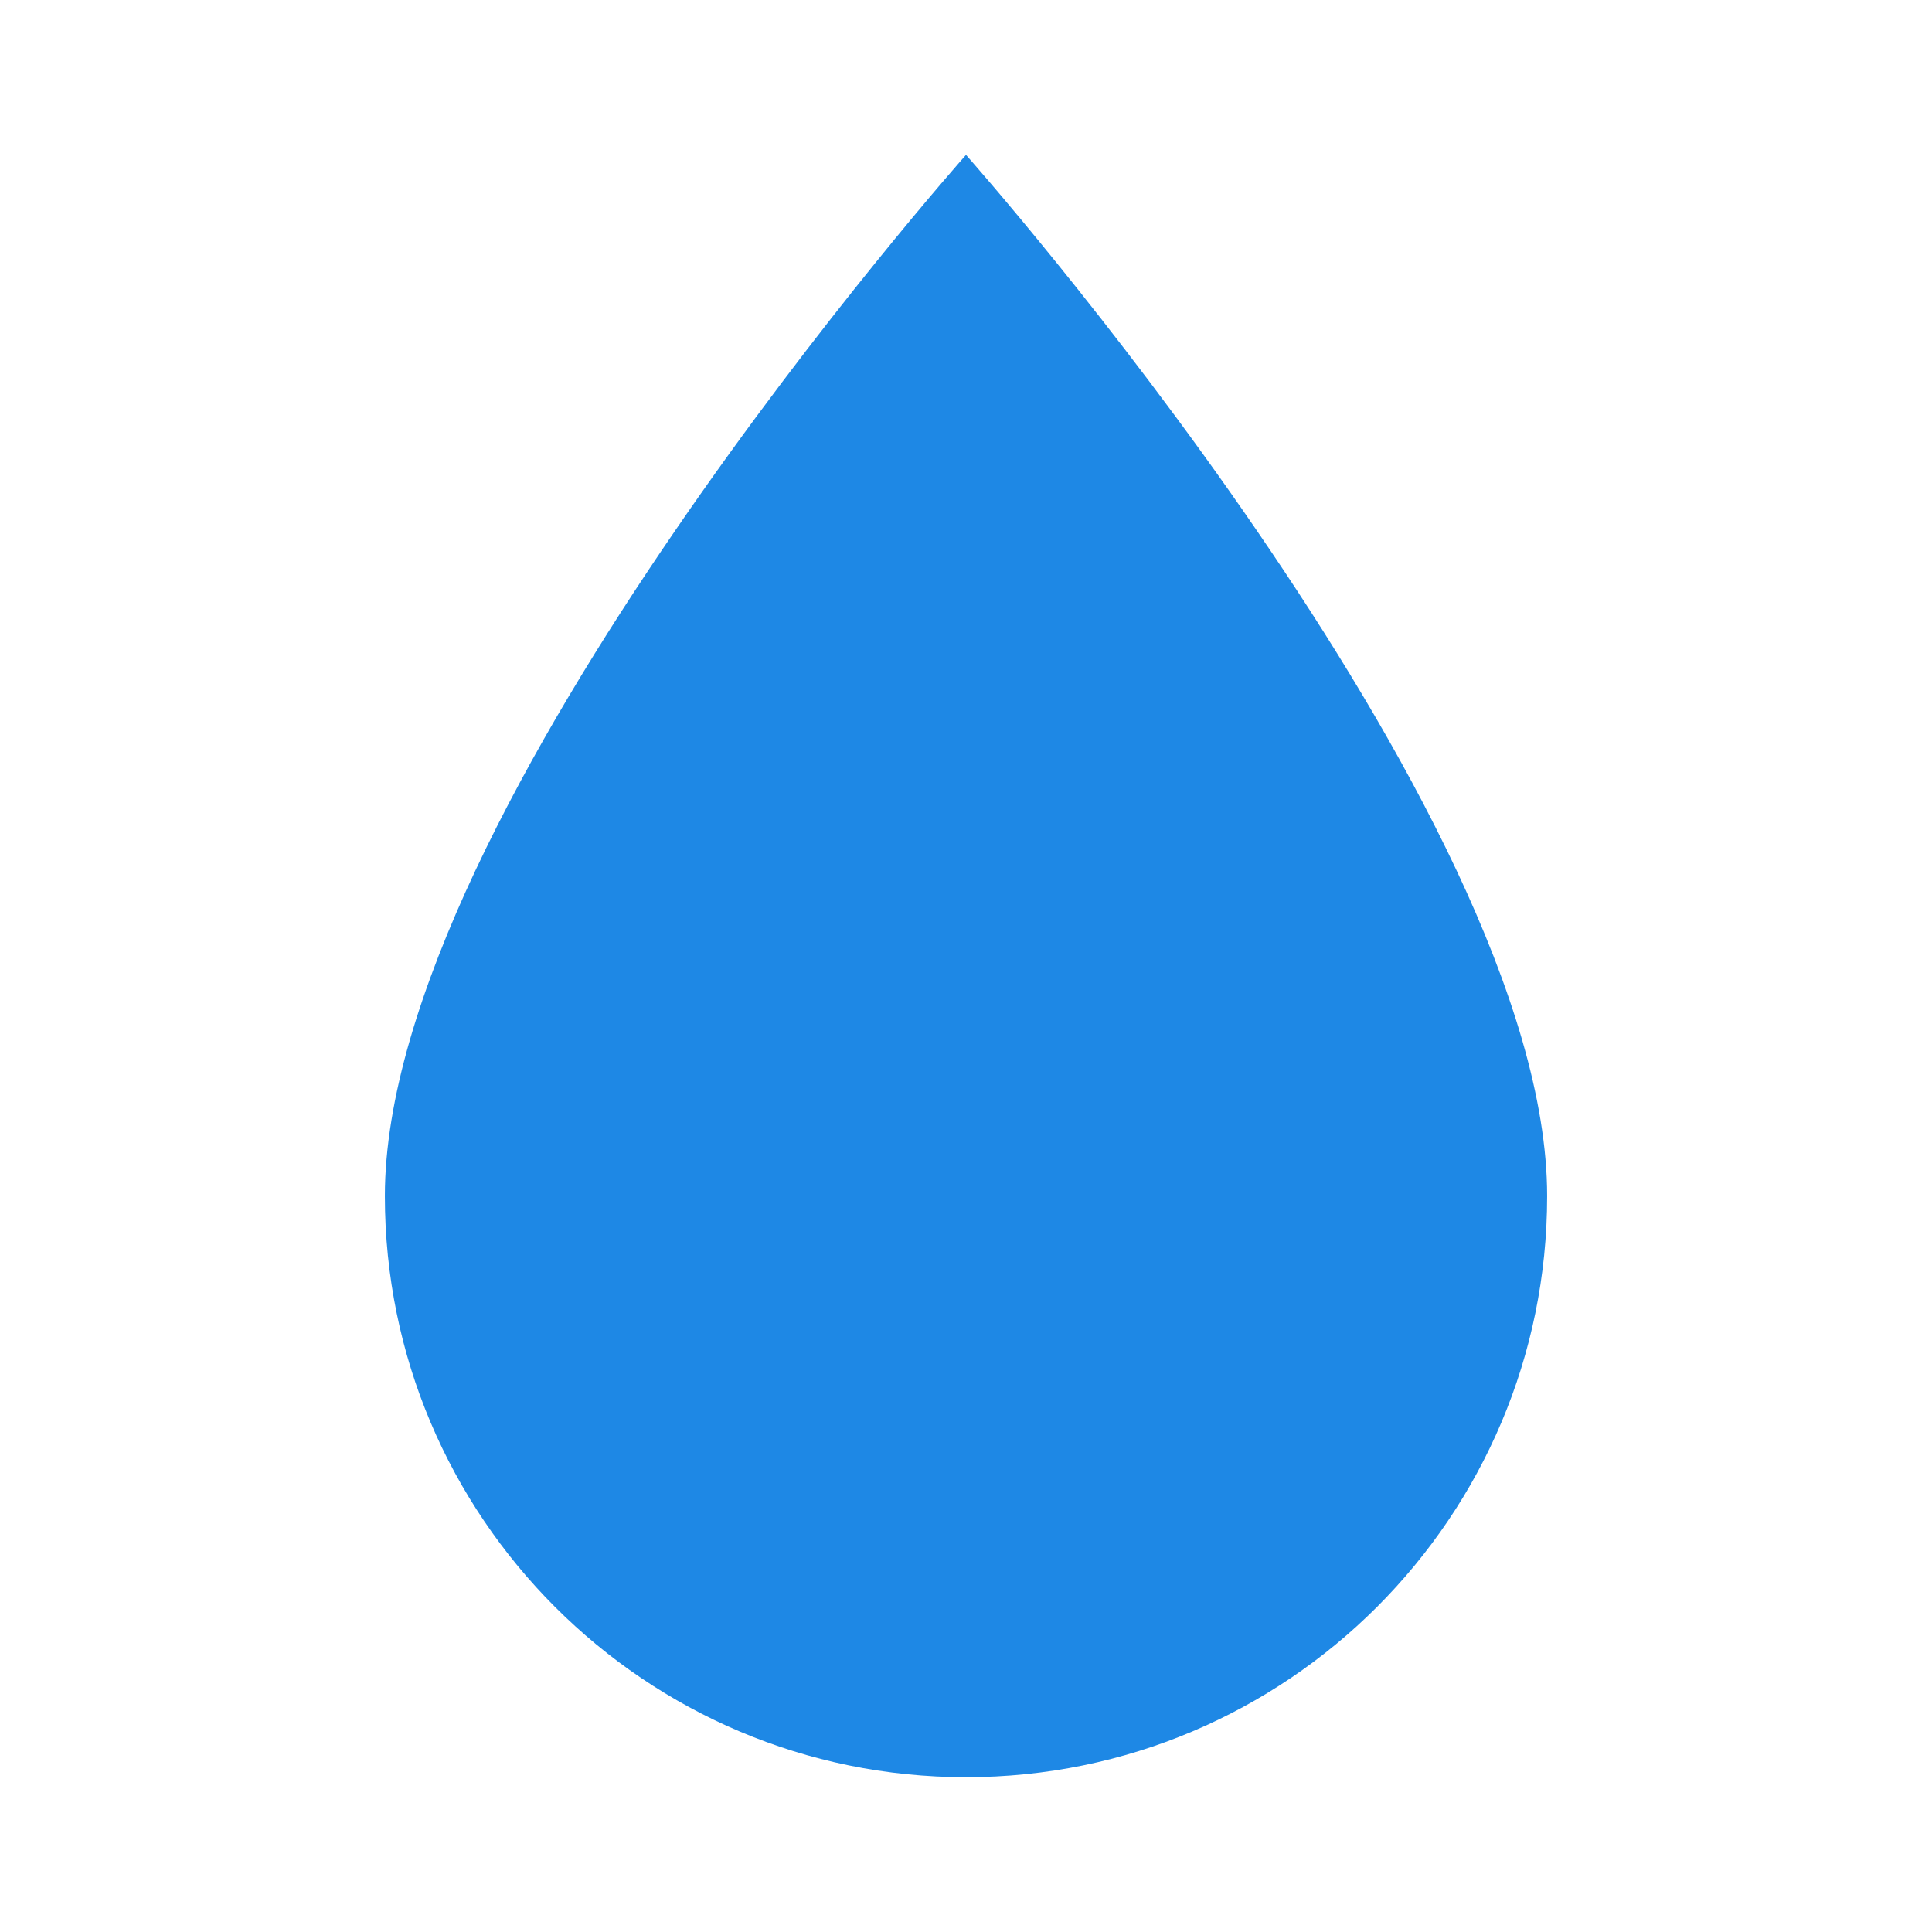
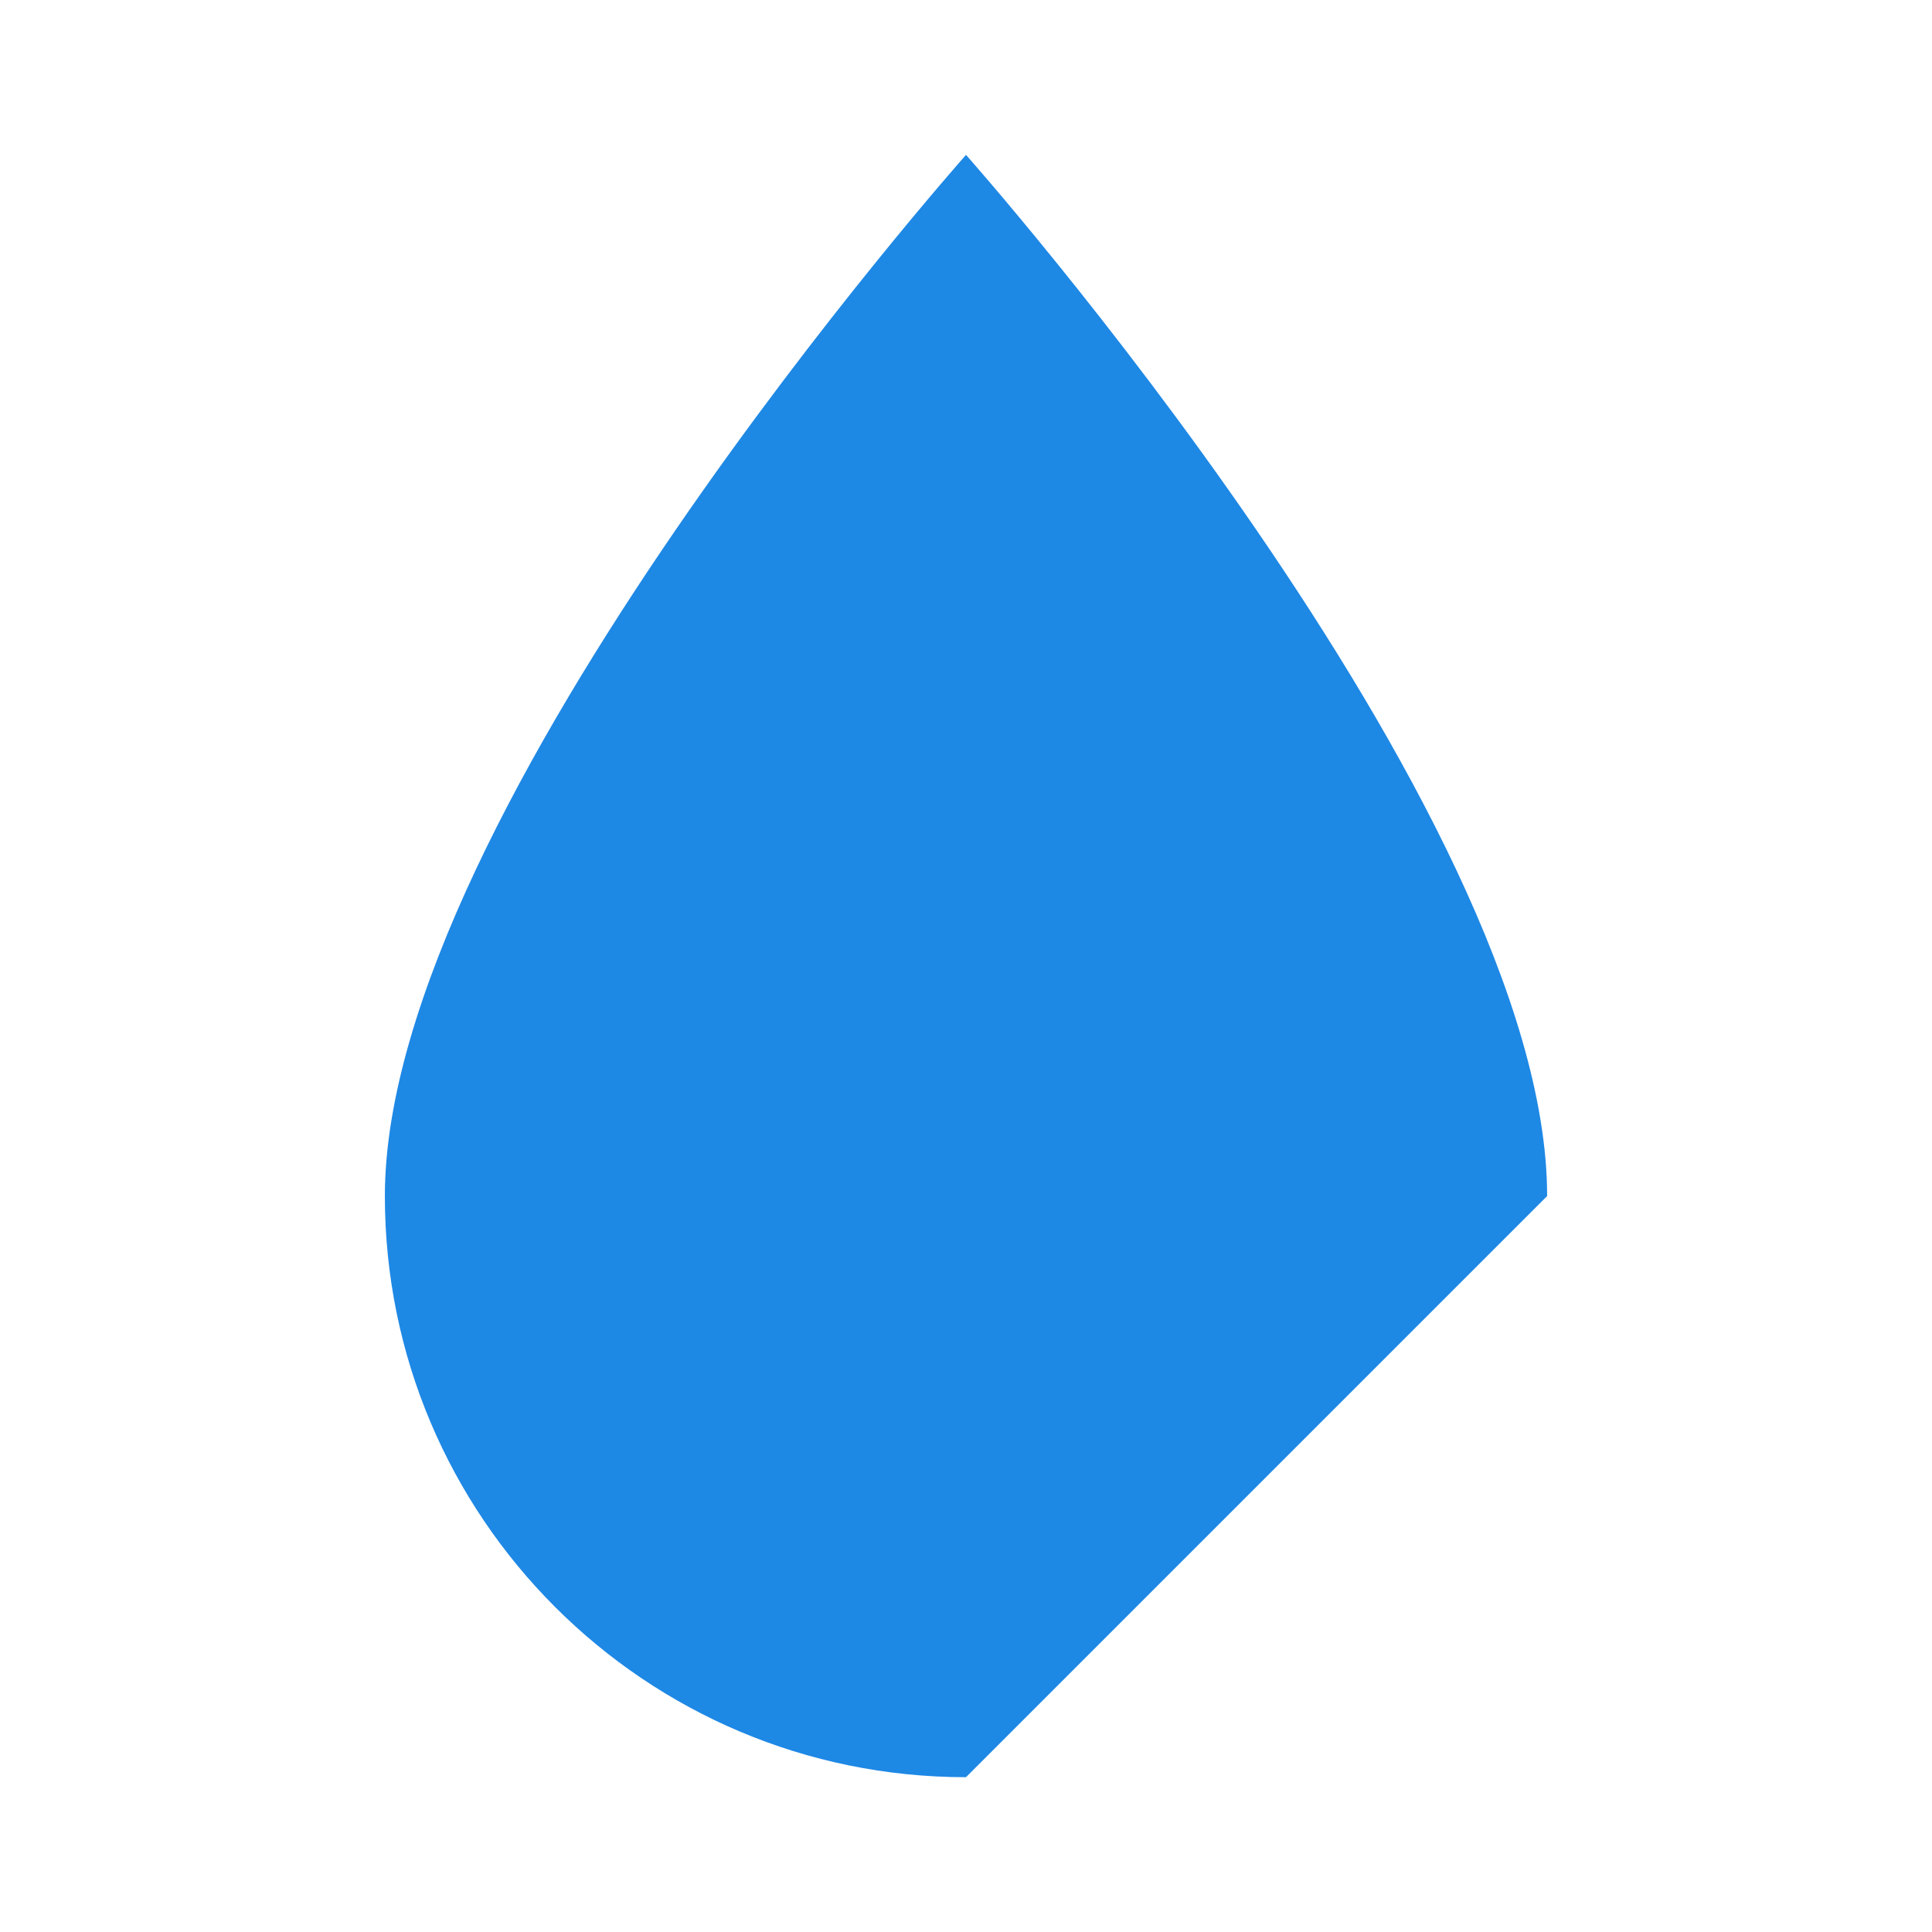
<svg xmlns="http://www.w3.org/2000/svg" version="1.1" id="mdi-water" width="512" height="512" viewBox="0 0 24 24">
-   <path d="M 12 22.077 C 8.013 22.077 4.781 18.845 4.781 14.858 C 4.781 10.045 12 1.924 12 1.924 C 12 1.924 19.219 10.045 19.219 14.858 C 19.219 18.845 15.987 22.077 12 22.077 Z" fill="#1E88E5" shape-rendering="geometricPrecision" />
+   <path d="M 12 22.077 C 8.013 22.077 4.781 18.845 4.781 14.858 C 4.781 10.045 12 1.924 12 1.924 C 12 1.924 19.219 10.045 19.219 14.858 Z" fill="#1E88E5" shape-rendering="geometricPrecision" />
</svg>